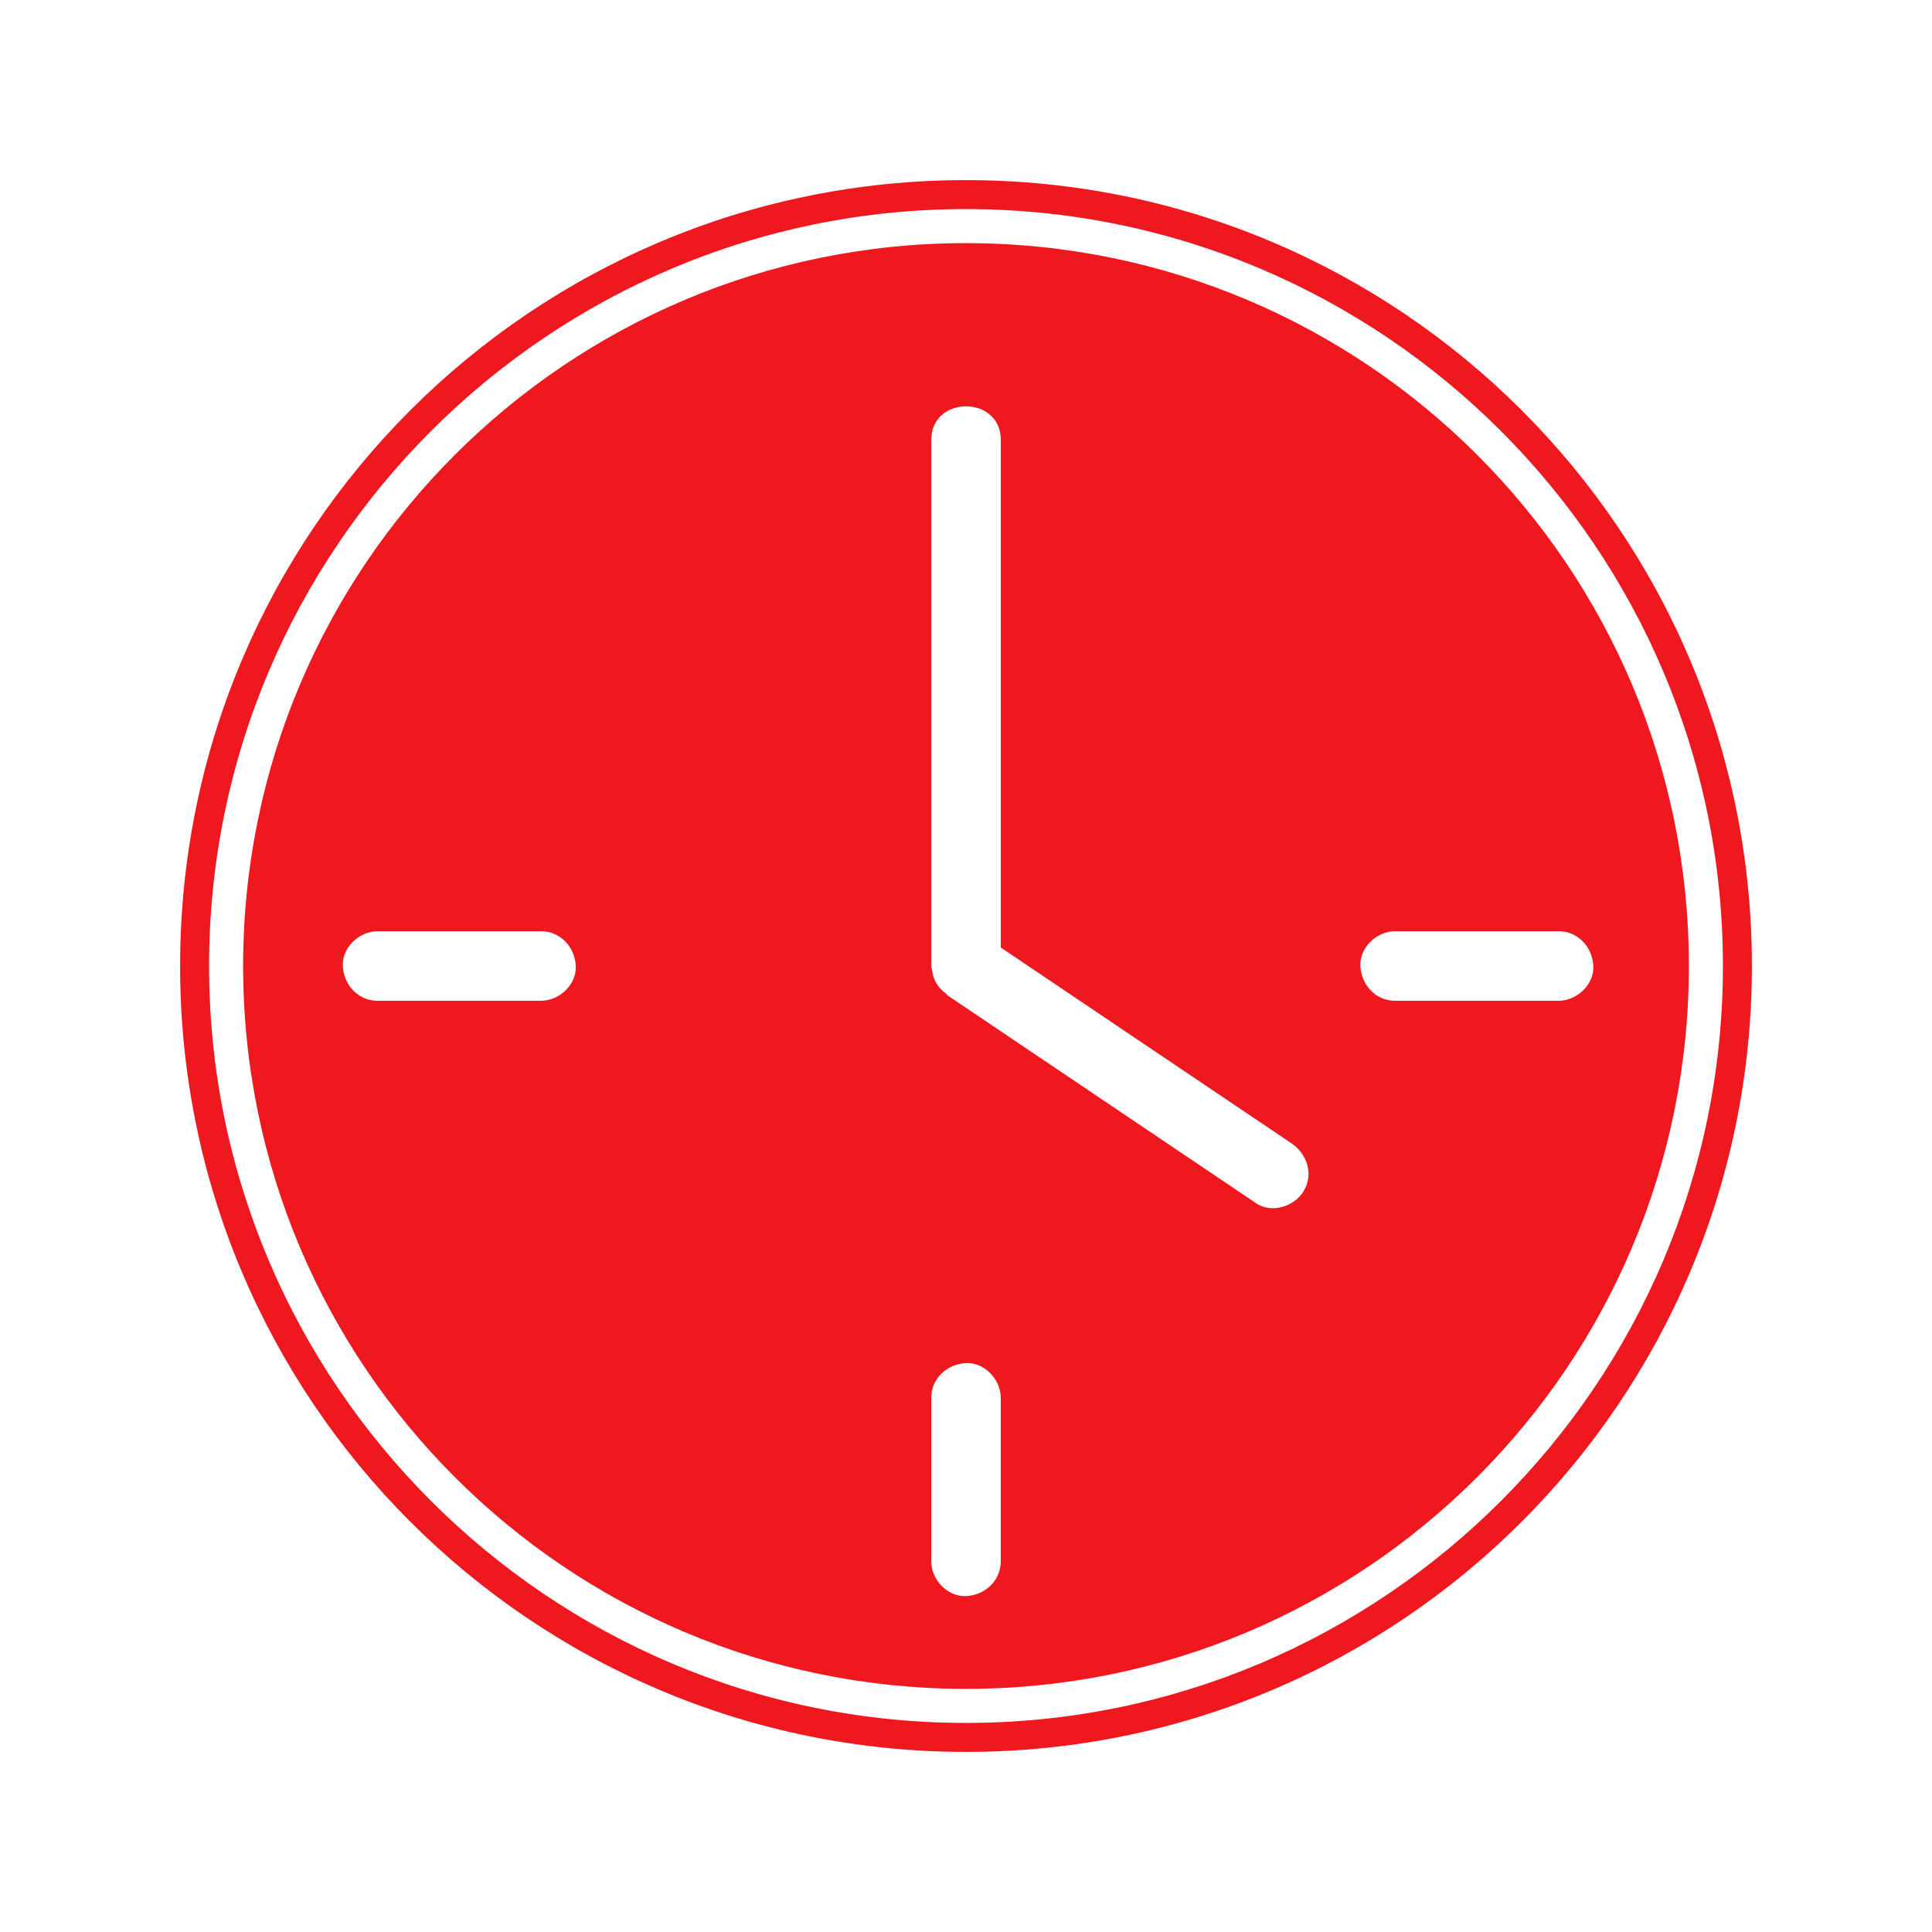
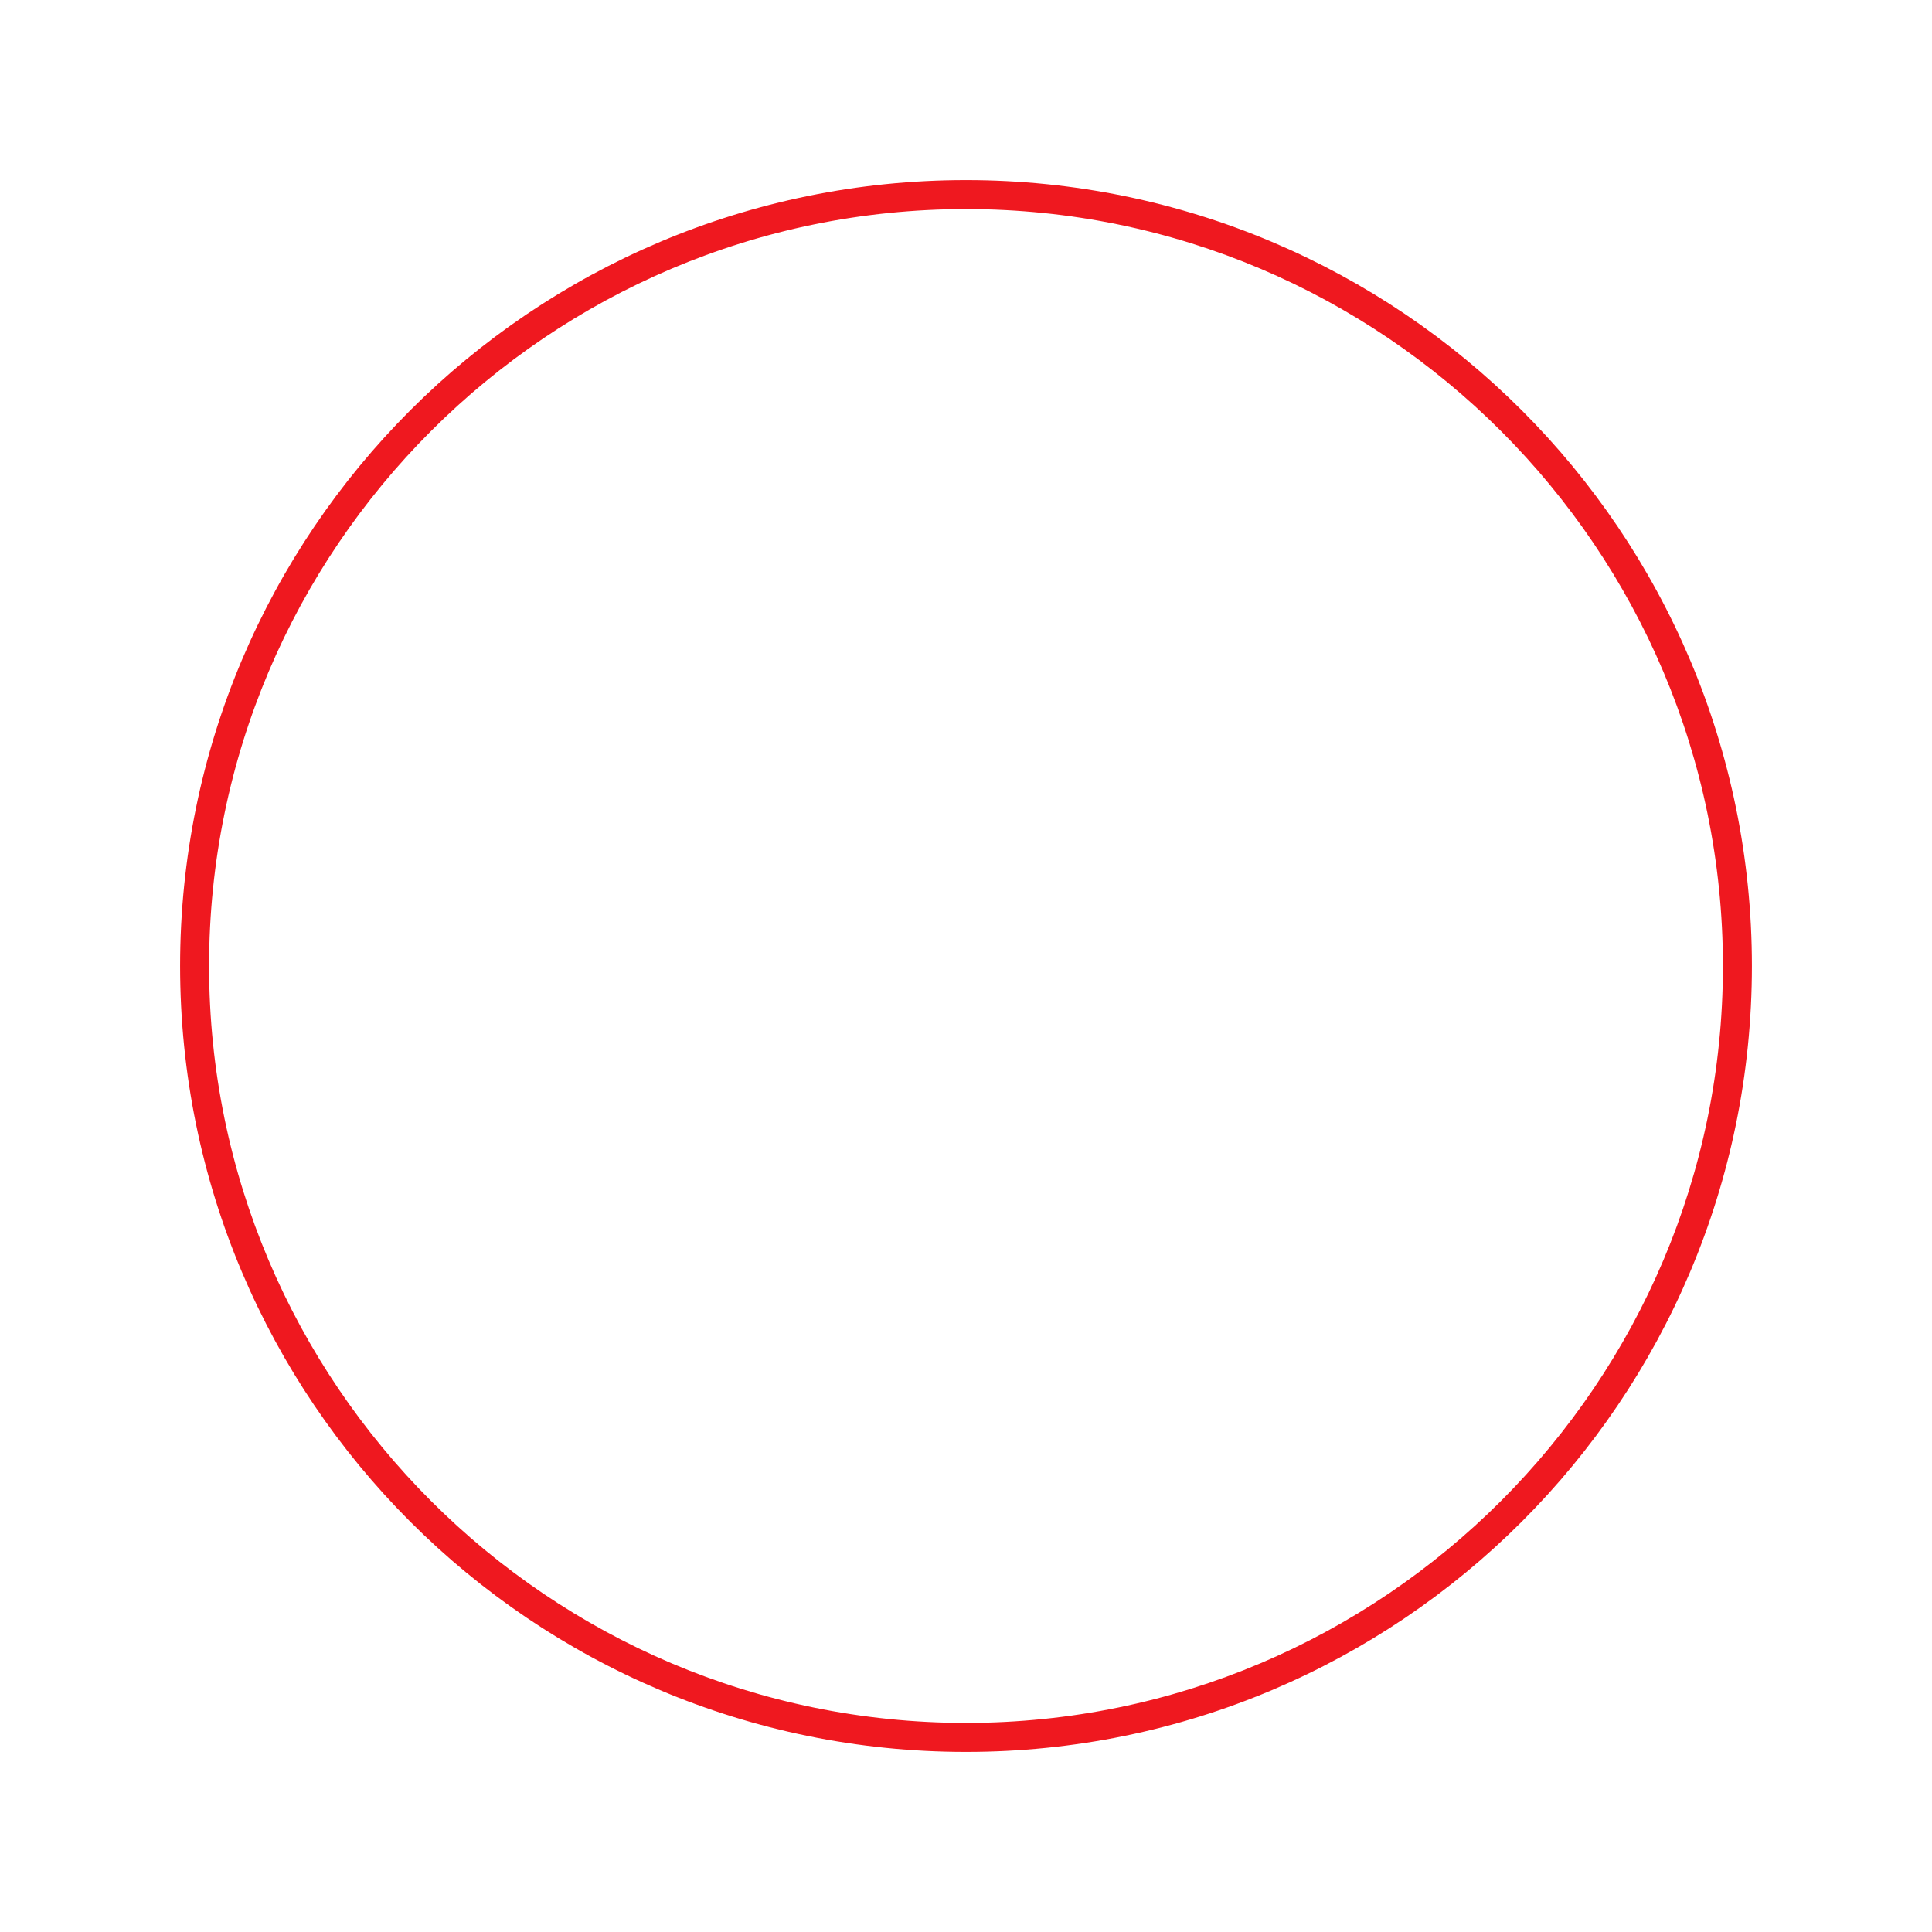
<svg xmlns="http://www.w3.org/2000/svg" id="a" data-name="Ebene 1" viewBox="0 0 50 50">
  <defs>
    <style>
      .b {
        fill: #ef181f;
      }
    </style>
  </defs>
  <path class="b" d="m25,5.411c10.801,0,19.589,8.788,19.589,19.589s-8.788,19.589-19.589,19.589S5.411,35.801,5.411,25,14.199,5.411,25,5.411m0-.75C13.767,4.661,4.661,13.767,4.661,25s9.106,20.339,20.339,20.339,20.339-9.106,20.339-20.339S36.233,4.661,25,4.661h0Z" />
-   <path class="b" d="m25,6.292C14.668,6.292,6.292,14.668,6.292,25s8.376,18.708,18.708,18.708,18.708-8.376,18.708-18.708S35.332,6.292,25,6.292Zm-10.999,19.608h-4.229c-.505,0-.878-.412-.9-.9-.022-.486.429-.9.9-.9h4.229c.505,0,.878.412.9.9.022.486-.429.9-.9.9Zm11.899,10.801v3.705c0,.505-.412.878-.9.9-.486.022-.9-.429-.9-.9v-4.229c0-.505.412-.878.9-.9.486-.022.9.429.9.9v.524Zm7.843-5.882c-.234.401-.828.595-1.231.323-.332-.223-.663-.447-.995-.67-2.323-1.565-4.647-3.13-6.97-4.695-.033-.022-.054-.054-.084-.08-.063-.043-.114-.096-.163-.155-.006-.008-.011-.015-.017-.022-.057-.075-.1-.16-.129-.26-.013-.04-.017-.08-.025-.121-.007-.048-.028-.086-.028-.14v-13.614c0-1.16,1.8-1.158,1.8,0v13.137c.183.123.366.247.549.37,2.323,1.565,4.647,3.13,6.97,4.695.404.272.582.788.323,1.231Zm6.592-4.919h-4.229c-.505,0-.878-.412-.9-.9-.022-.486.429-.9.9-.9h4.229c.505,0,.878.412.9.9.022.486-.429.9-.9.9Z" />
</svg>